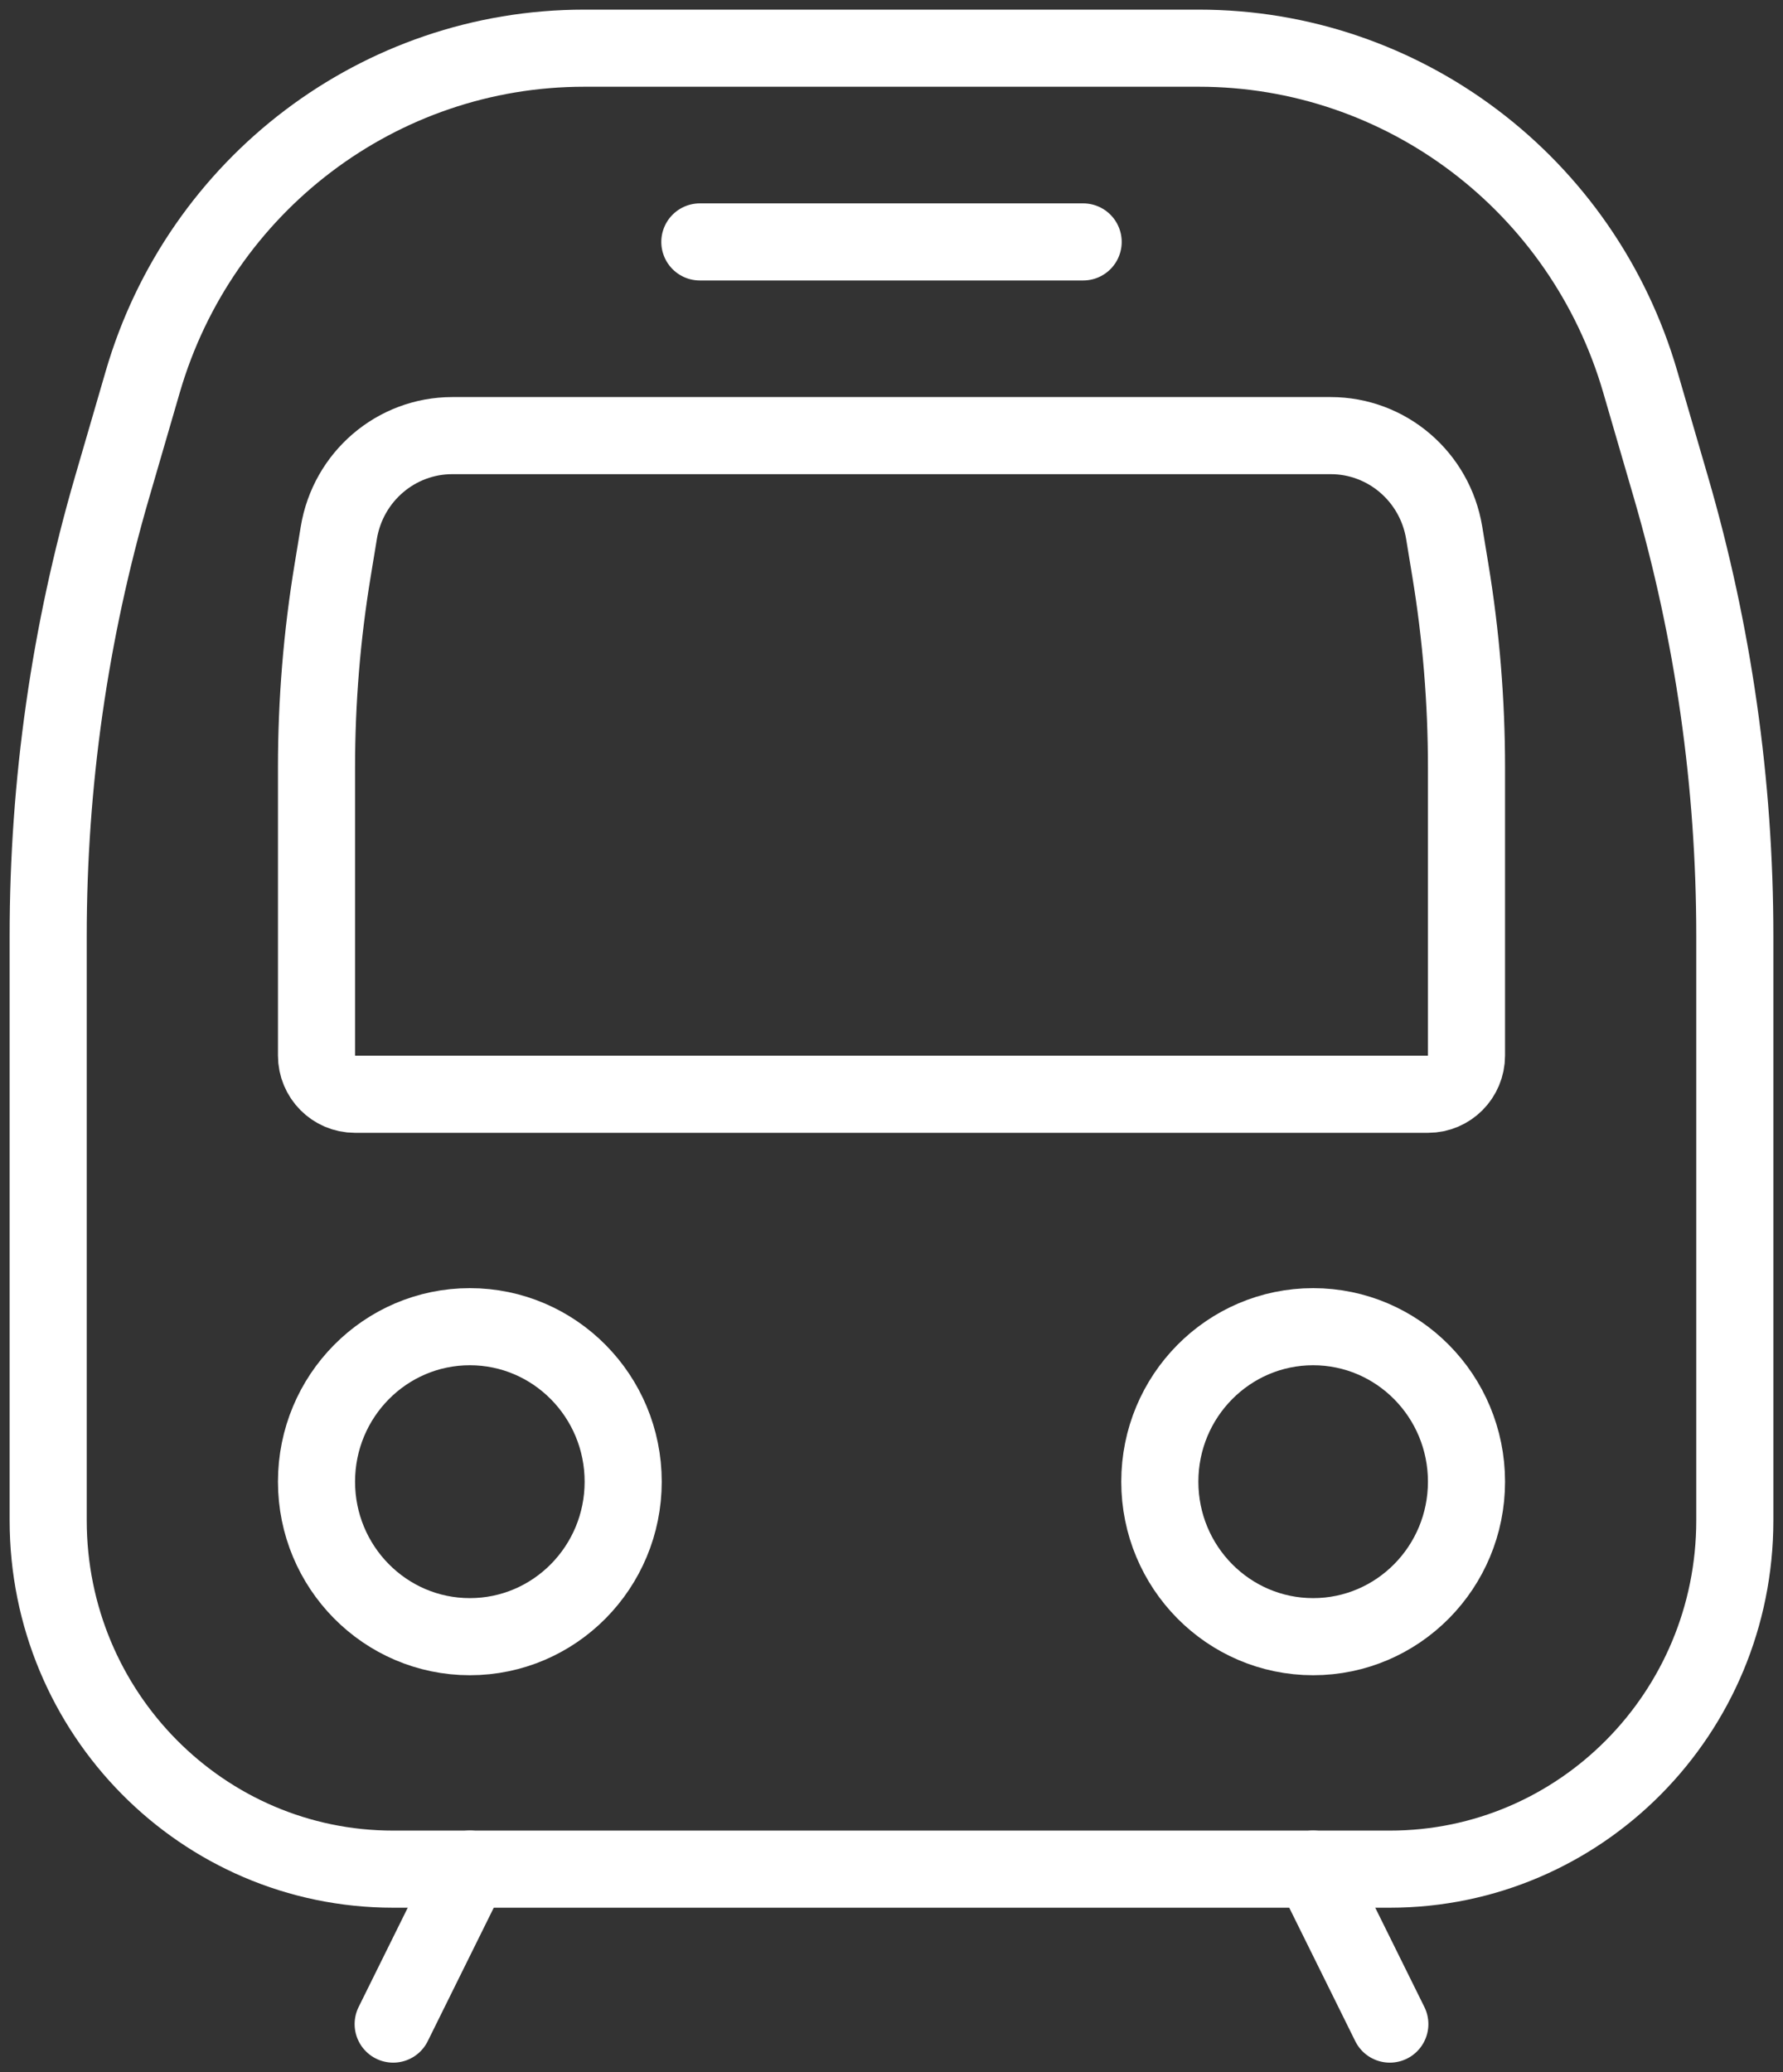
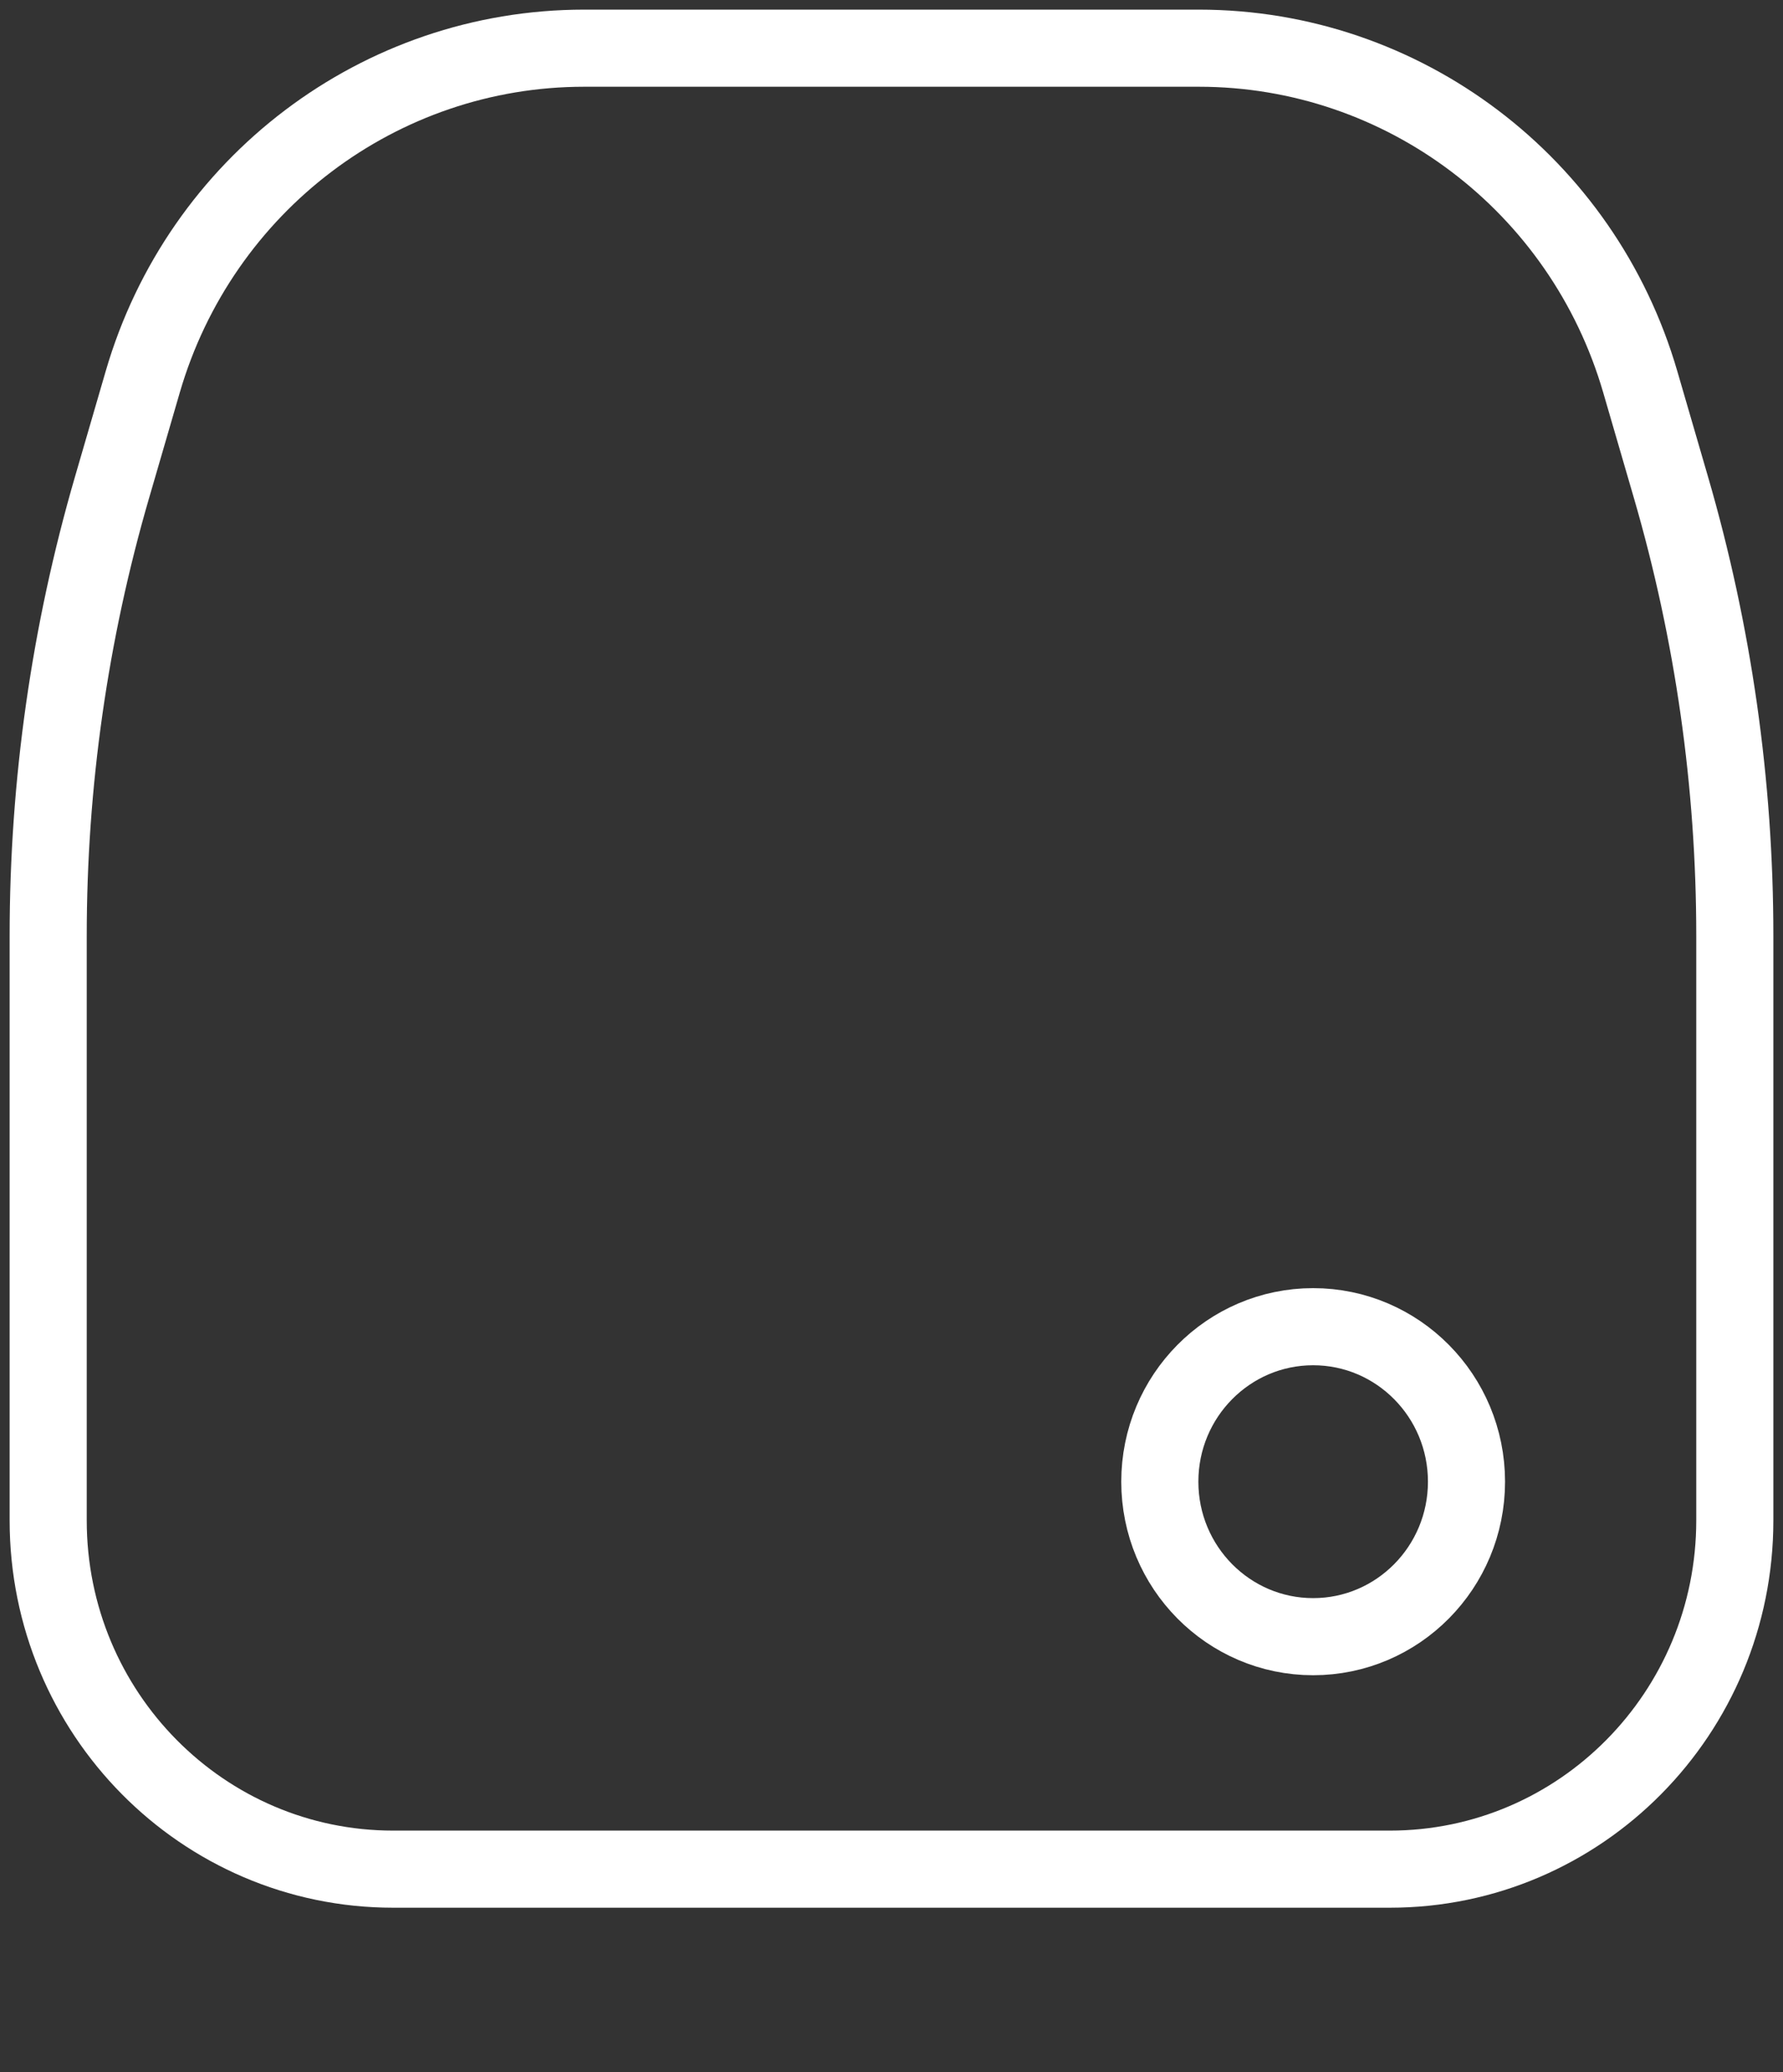
<svg xmlns="http://www.w3.org/2000/svg" width="37px" height="43px" viewBox="0 0 37 43" version="1.1">
  <rect x="0" y="0" width="37" height="43" fill="#333333" stroke="none" />
  <title>train-icon</title>
  <desc>Created with Sketch.</desc>
  <g id="Page-1" stroke="none" stroke-width="1" fill="none" fill-rule="evenodd" stroke-linejoin="round">
    <g id="desktop-1" transform="translate(-653, -2661)" stroke="#FFFFFF" stroke-width="1.6">
      <g id="location-copy" transform="translate(-3, 2353)">
        <g id="train-icon" transform="translate(657, 309)">
-           <path d="M26.25,37.784 L27.841,41" id="Stroke-1" stroke-linecap="round" />
-           <path d="M8.75,37.784 L7.159,41" id="Stroke-3" stroke-linecap="round" />
          <path d="M33.675,9.113 L33.038,6.924 C31.844,2.819 28.115,0 23.88,0 L11.12,0 C6.885,0 3.156,2.819 1.962,6.924 L1.325,9.113 C0.446,12.133 0,15.265 0,18.413 L0,30.549 C0,34.545 3.205,37.785 7.159,37.785 L27.841,37.785 C31.795,37.785 35,34.545 35,30.549 L35,18.413 C35,15.265 34.554,12.133 33.675,9.113 Z" id="Stroke-5" stroke-linecap="square" />
-           <path d="M13.523,4.02 L21.477,4.02" id="Stroke-7" stroke-linecap="round" />
-           <path d="M5.568,20.902 L5.568,14.925 C5.568,13.553 5.68,12.182 5.904,10.828 L6.031,10.055 C6.223,8.891 7.219,8.039 8.386,8.039 L26.614,8.039 C27.781,8.039 28.777,8.891 28.969,10.055 L29.096,10.828 C29.32,12.182 29.432,13.553 29.432,14.925 L29.432,20.902 C29.432,21.346 29.075,21.706 28.636,21.706 L6.364,21.706 C5.925,21.706 5.568,21.346 5.568,20.902 Z" id="Stroke-9" stroke-linecap="square" />
          <path d="M29.432,29.745 C29.432,31.521 28.007,32.961 26.25,32.961 C24.493,32.961 23.068,31.521 23.068,29.745 C23.068,27.969 24.493,26.529 26.25,26.529 C28.007,26.529 29.432,27.969 29.432,29.745 Z" id="Stroke-11" stroke-linecap="round" />
-           <path d="M11.932,29.745 C11.932,31.521 10.507,32.961 8.75,32.961 C6.993,32.961 5.568,31.521 5.568,29.745 C5.568,27.969 6.993,26.529 8.75,26.529 C10.507,26.529 11.932,27.969 11.932,29.745 Z" id="Stroke-13" stroke-linecap="round" />
        </g>
      </g>
    </g>
  </g>
</svg>